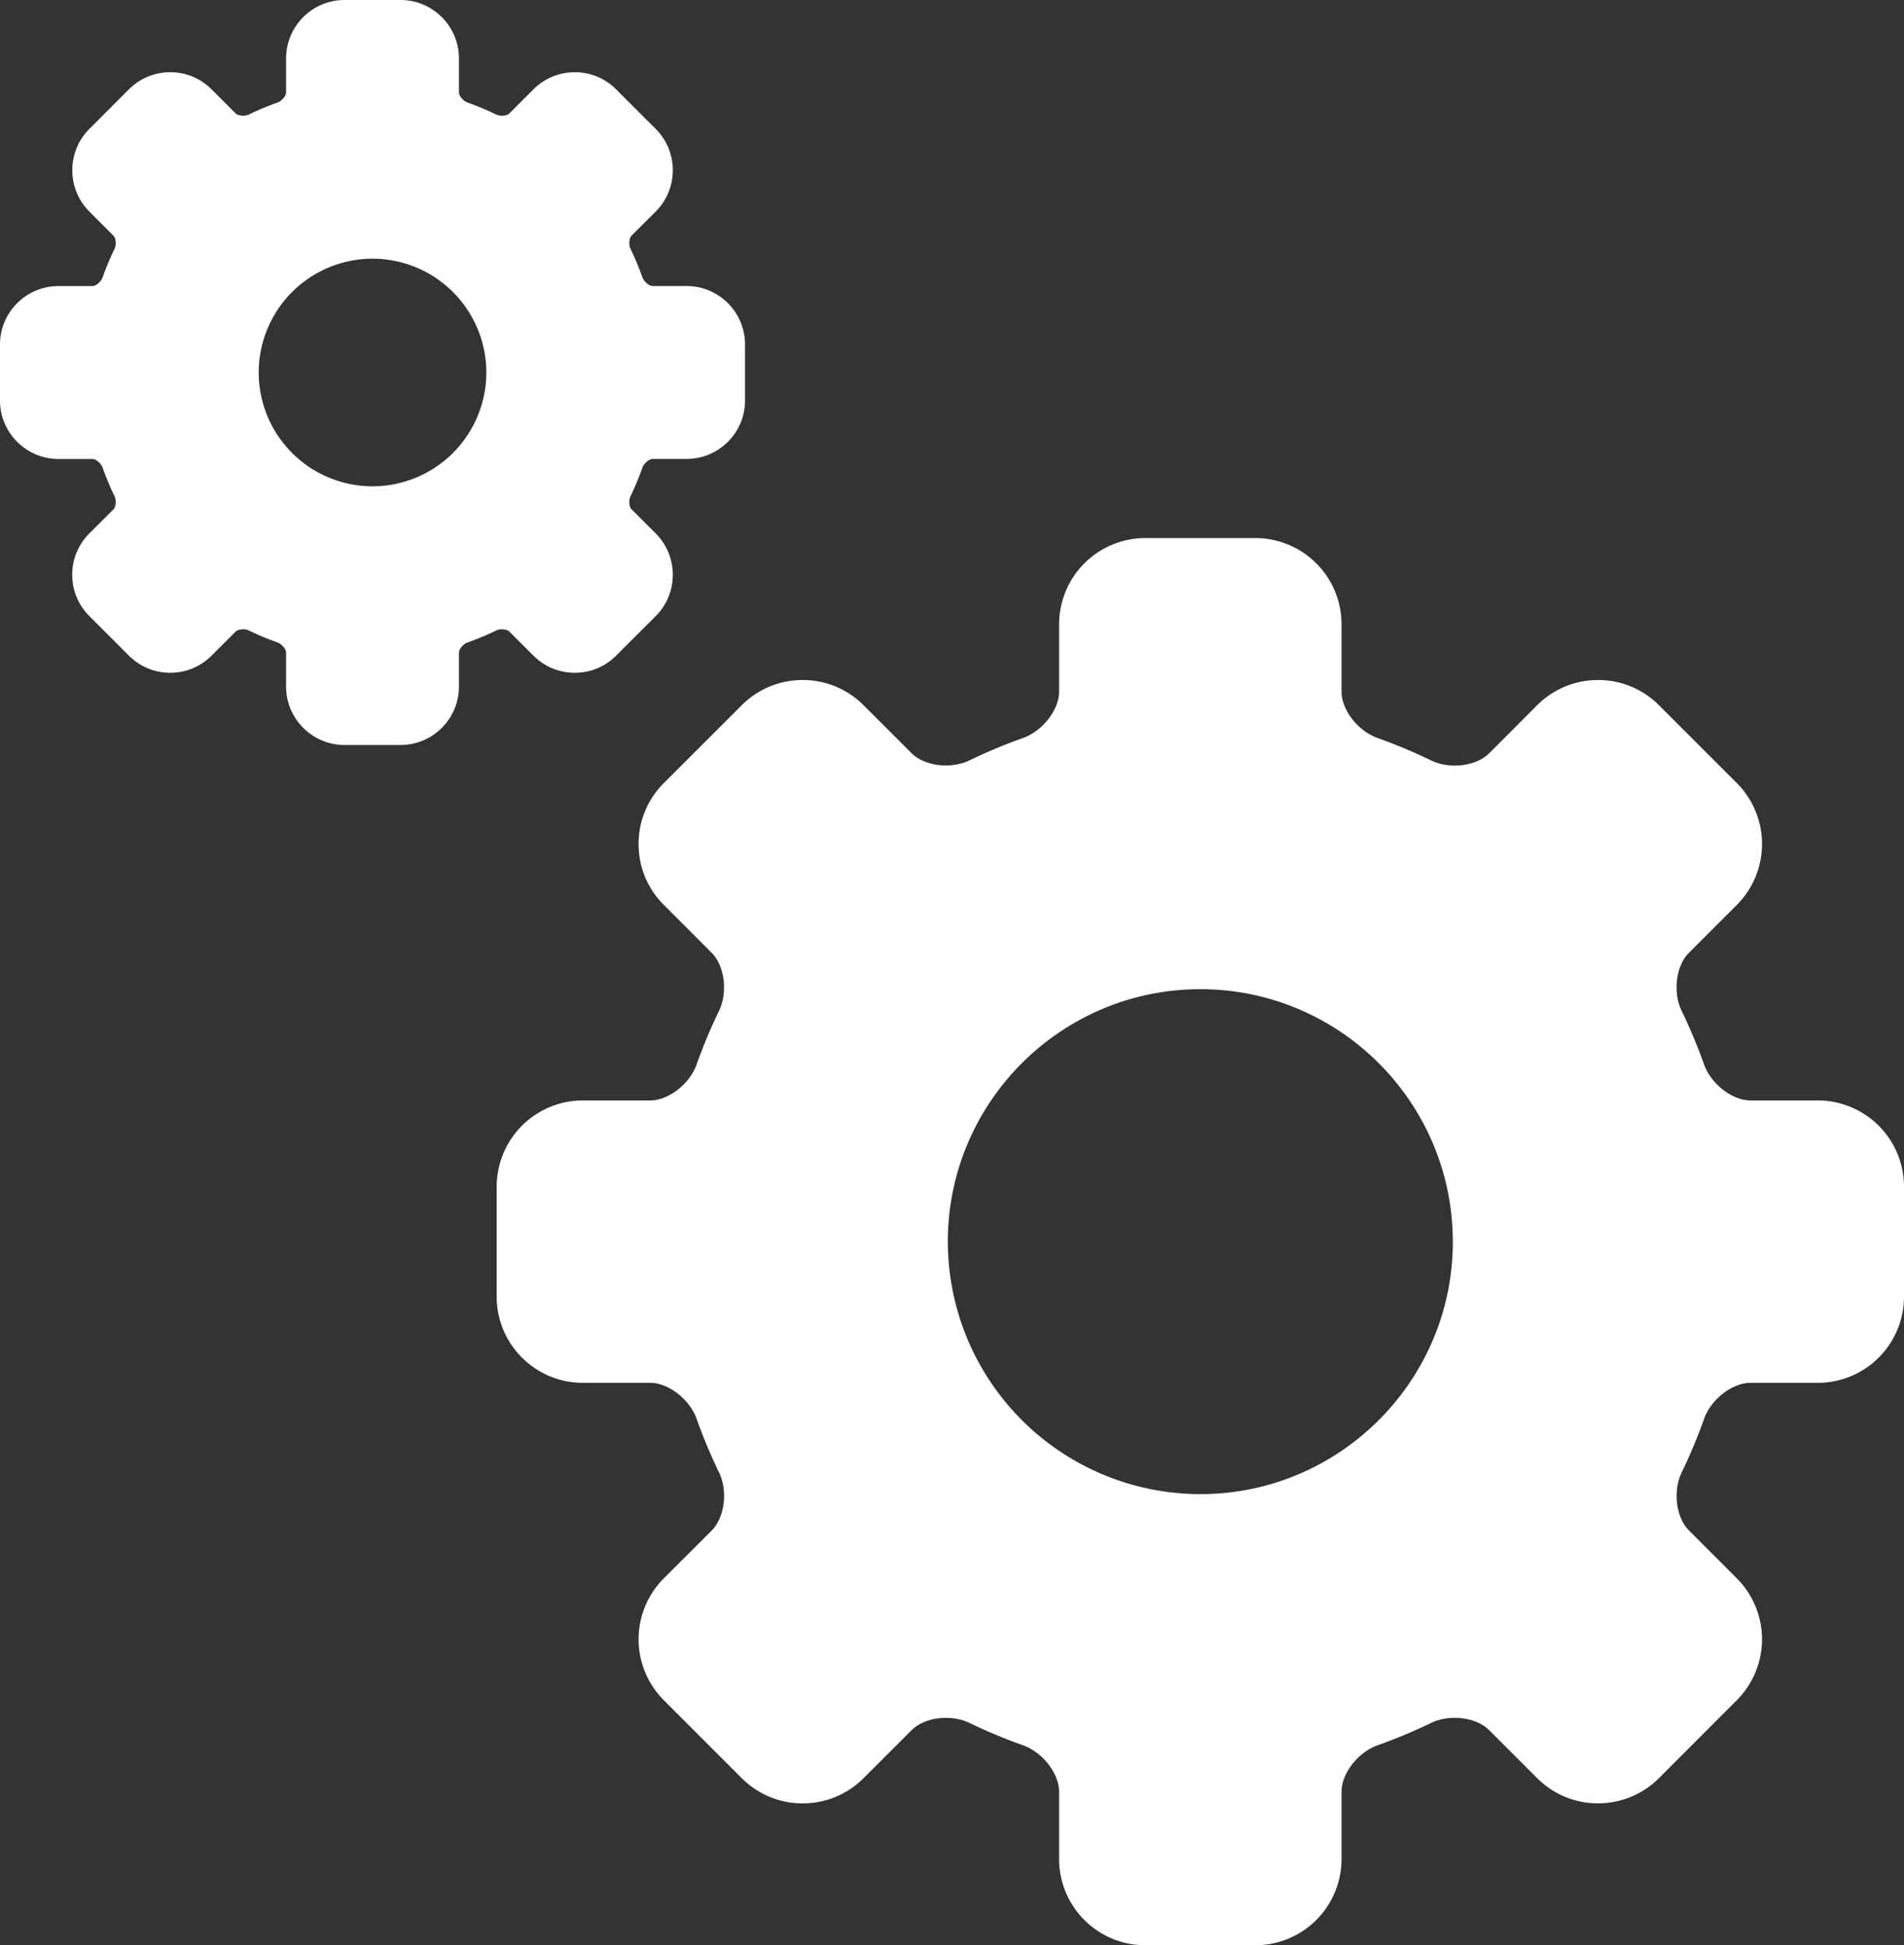
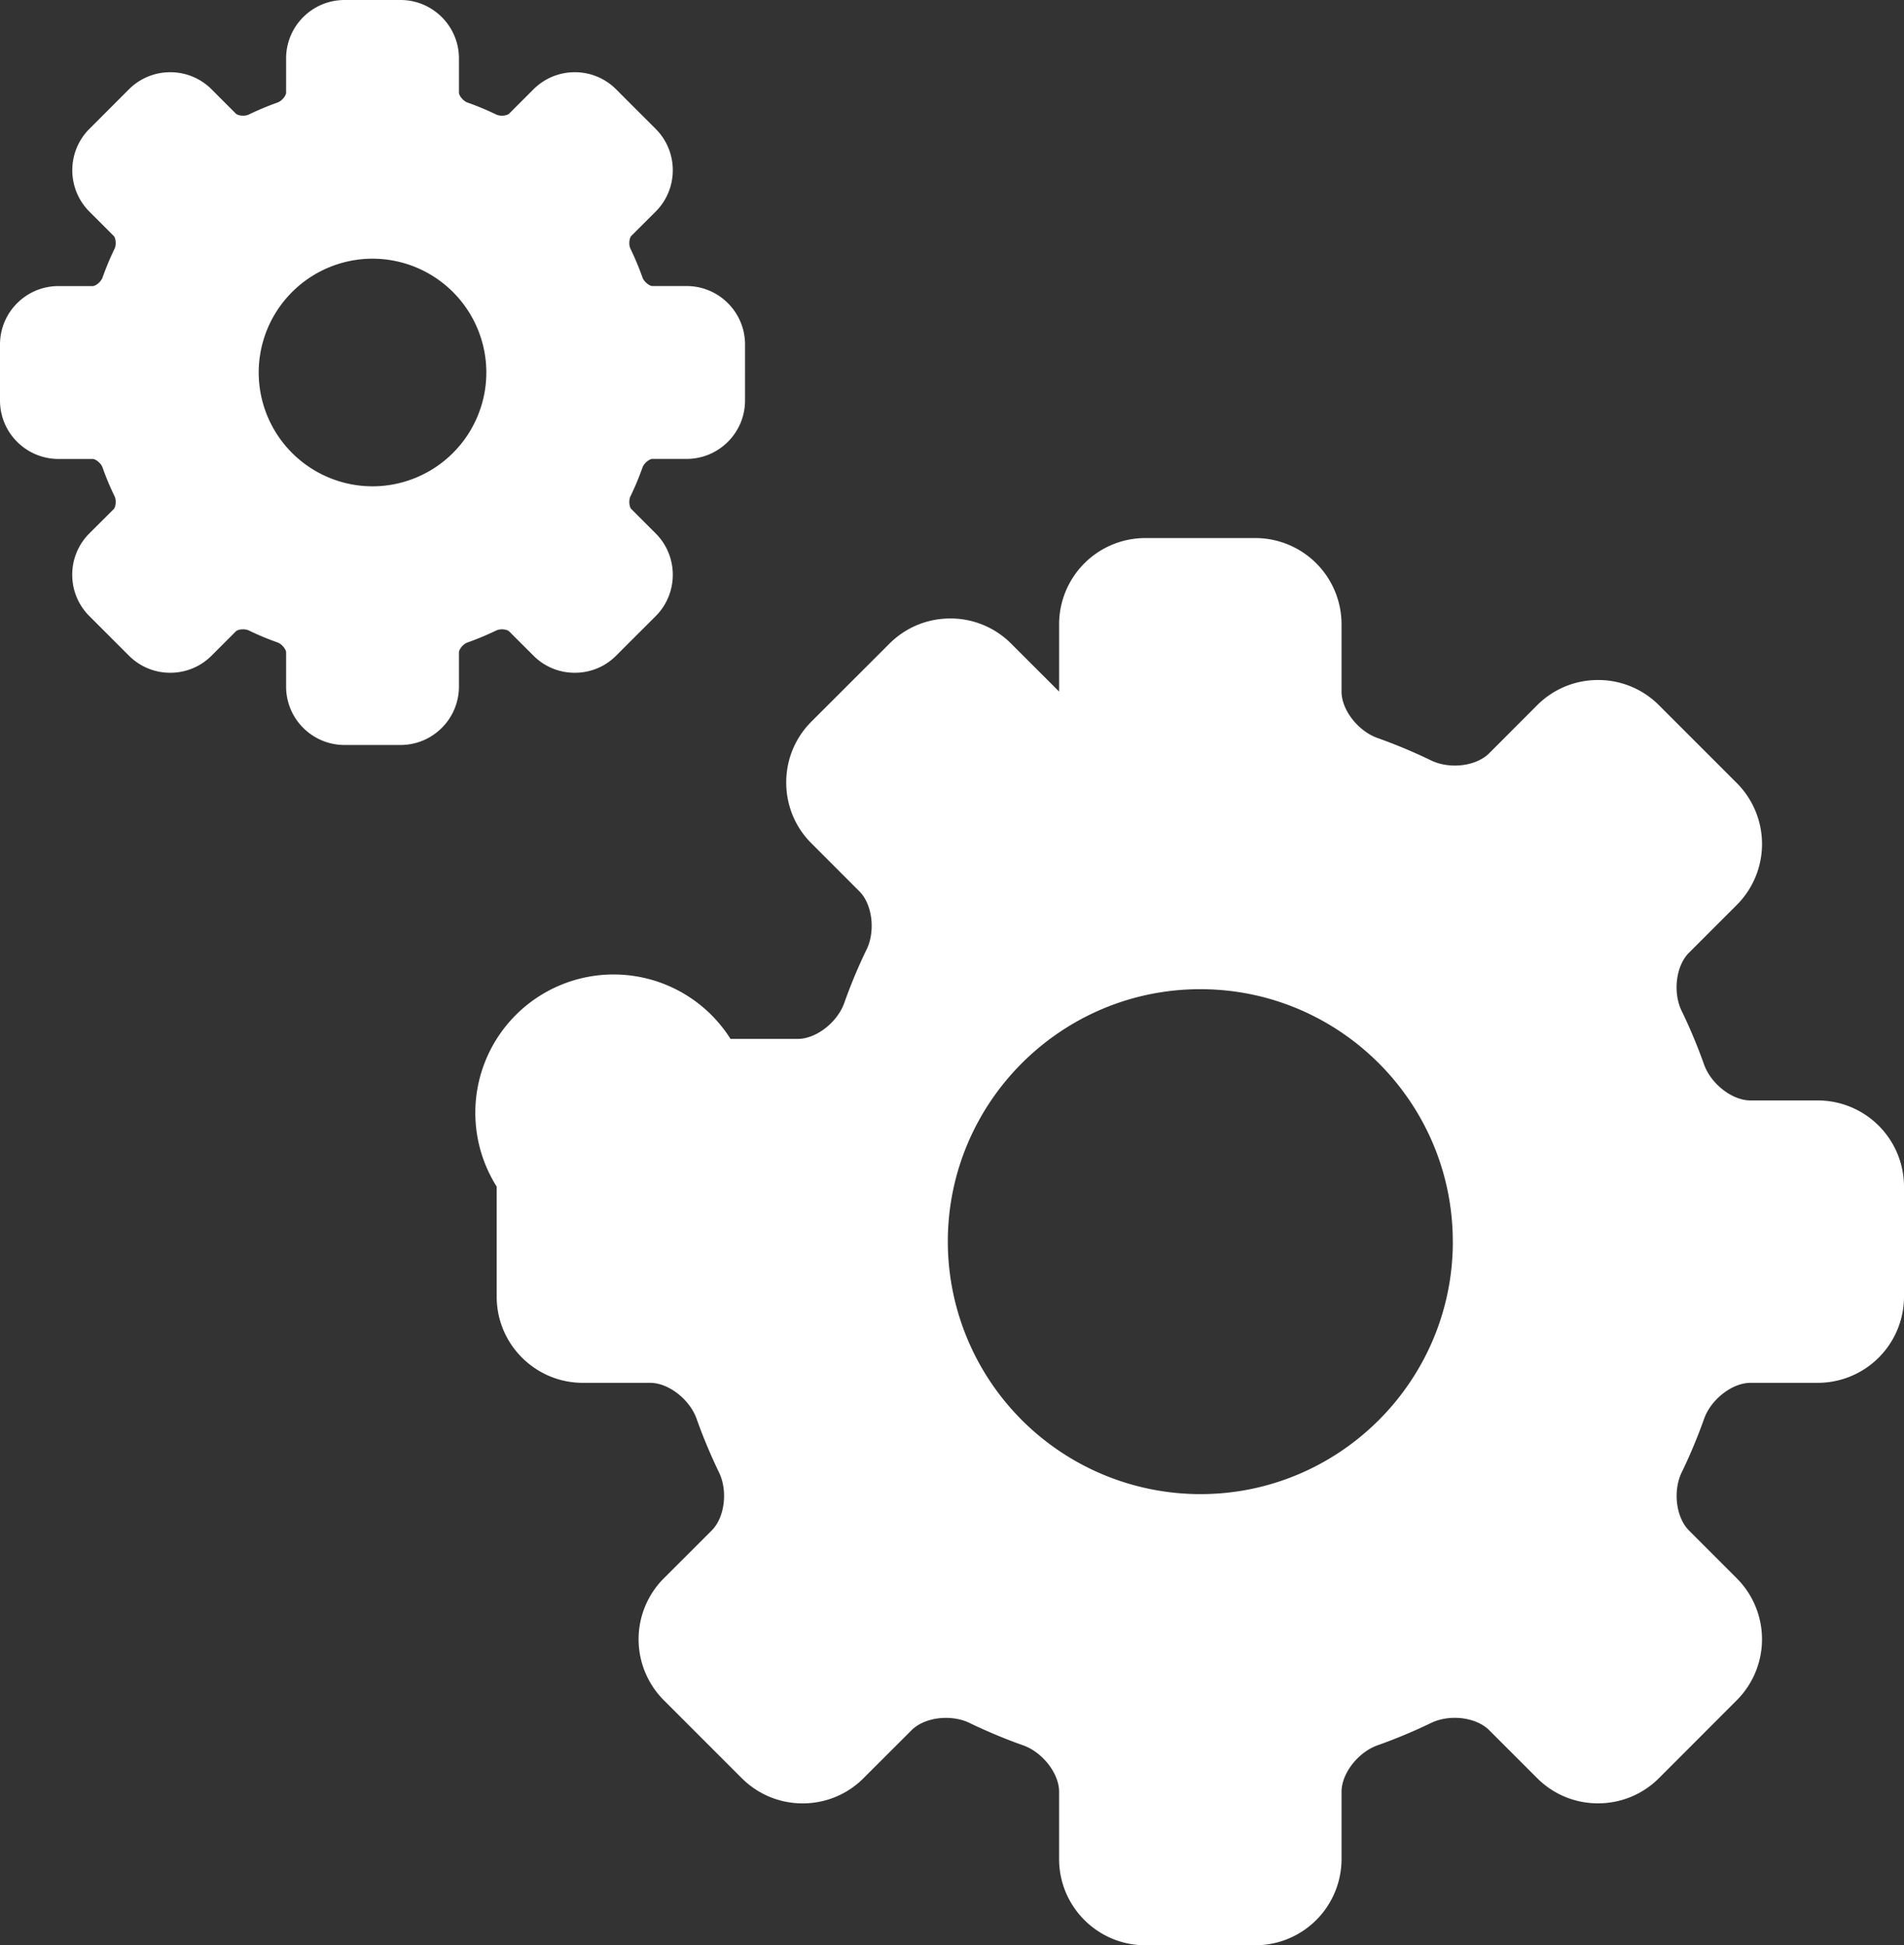
<svg xmlns="http://www.w3.org/2000/svg" width="46" height="47" fill="none">
  <rect width="100%" height="100%" fill="#333333" stroke="none" />
-   <path fill-rule="evenodd" clip-rule="evenodd" d="M15.522 11.296c.04-.113.174-.208.237-.208h.83c.778 0 1.411-.633 1.411-1.412V8.323c0-.778-.633-1.412-1.412-1.412h-.829c-.063 0-.197-.095-.237-.207a6.835 6.835 0 00-.29-.694c-.051-.106-.024-.265.02-.31l.59-.589c.55-.55.55-1.446 0-1.996l-.957-.957a1.403 1.403 0 00-.998-.413c-.377 0-.732.147-.998.413l-.59.59c-.018.018-.081.047-.172.047a.325.325 0 01-.137-.027 6.852 6.852 0 00-.694-.29c-.113-.04-.208-.174-.208-.237v-.83C11.088.634 10.455 0 9.677 0H8.324c-.779 0-1.412.633-1.412 1.412v.829c0 .063-.095.197-.208.237-.235.083-.469.181-.694.29a.33.33 0 01-.137.027c-.09 0-.154-.029-.172-.047l-.59-.59a1.402 1.402 0 00-.998-.413c-.377 0-.731.147-.998.413l-.956.957c-.55.55-.55 1.446 0 1.997l.589.589c.044.044.071.203.02.309-.11.226-.207.46-.29.694-.04.113-.174.208-.237.208h-.83C.634 6.912 0 7.545 0 8.324v1.353c0 .778.633 1.412 1.412 1.412h.829c.063 0 .197.095.237.207.083.235.18.469.29.694.051.106.024.265-.02.31l-.59.589a1.403 1.403 0 00-.413.998c0 .377.147.732.414.999l.956.956c.267.266.621.413.998.413s.732-.147.998-.413l.59-.59c.018-.018.081-.047.172-.047.051 0 .101.01.137.027.226.11.46.207.694.29.113.04.208.174.208.237v.83c0 .778.633 1.411 1.412 1.411h1.353c.778 0 1.411-.633 1.411-1.412v-.829c0-.063.095-.197.208-.236.235-.084.468-.181.694-.29a.327.327 0 01.137-.028c.09 0 .154.03.172.048l.59.589c.266.267.621.413.998.413s.732-.146.998-.413l.957-.956c.55-.551.55-1.447 0-1.997l-.59-.59c-.044-.043-.071-.203-.02-.308.11-.227.207-.46.29-.695zM11.75 9A2.753 2.753 0 019 11.75 2.753 2.753 0 016.25 9 2.753 2.753 0 019 6.25 2.753 2.753 0 0111.75 9zm32.168 17.588H42.29c-.44 0-.953-.398-1.121-.87a12.886 12.886 0 00-.541-1.294c-.217-.448-.137-1.09.174-1.401l1.159-1.159a2.084 2.084 0 000-2.944l-1.88-1.88a2.068 2.068 0 00-1.473-.61c-.556 0-1.079.217-1.472.61L35.978 18.2c-.186.186-.496.297-.828.297-.209 0-.407-.043-.573-.123a12.955 12.955 0 00-1.296-.543c-.472-.167-.87-.68-.87-1.12v-1.628A2.084 2.084 0 0030.329 13h-2.66a2.084 2.084 0 00-2.081 2.082v1.627c0 .44-.399.954-.87 1.121-.438.156-.874.338-1.295.541-.164.08-.366.123-.571.123-.334 0-.645-.111-.831-.298l-1.157-1.156a2.068 2.068 0 00-1.472-.61c-.556 0-1.079.217-1.472.61l-1.882 1.88c-.394.394-.61.916-.61 1.472 0 .556.216 1.08.61 1.472l1.158 1.159c.311.311.391.954.175 1.402-.204.42-.386.856-.54 1.293-.168.472-.682.87-1.122.87h-1.627A2.084 2.084 0 0012 28.67v2.66c0 1.148.934 2.081 2.082 2.081h1.627c.44 0 .954.399 1.121.87.155.437.337.872.541 1.294.217.448.137 1.09-.175 1.402l-1.159 1.158a2.084 2.084 0 000 2.944l1.883 1.883c.394.393.916.61 1.472.61.556 0 1.08-.217 1.472-.61l1.159-1.158c.186-.187.497-.298.83-.298.208 0 .406.042.571.123.422.203.857.386 1.294.54.472.168.87.681.87 1.122v1.628c0 1.147.934 2.081 2.082 2.081h2.66a2.084 2.084 0 002.081-2.081V43.29c0-.44.399-.954.87-1.121a12.94 12.94 0 001.295-.541c.164-.08.367-.123.571-.123.334 0 .645.112.831.298l1.158 1.158c.394.394.916.61 1.472.61.556 0 1.08-.217 1.473-.61l1.88-1.882a2.085 2.085 0 000-2.944l-1.157-1.158c-.312-.312-.391-.954-.175-1.402.204-.421.386-.857.541-1.294.167-.472.68-.87 1.121-.87h1.627A2.084 2.084 0 0046 31.33v-2.66a2.085 2.085 0 00-2.082-2.082zM35.1 30c0 3.364-2.737 6.1-6.1 6.1a6.107 6.107 0 01-6.101-6.1c0-3.364 2.737-6.1 6.1-6.1 3.364 0 6.1 2.736 6.1 6.1z" fill="#fff" />
+   <path fill-rule="evenodd" clip-rule="evenodd" d="M15.522 11.296c.04-.113.174-.208.237-.208h.83c.778 0 1.411-.633 1.411-1.412V8.323c0-.778-.633-1.412-1.412-1.412h-.829c-.063 0-.197-.095-.237-.207a6.835 6.835 0 00-.29-.694c-.051-.106-.024-.265.02-.31l.59-.589c.55-.55.55-1.446 0-1.996l-.957-.957a1.403 1.403 0 00-.998-.413c-.377 0-.732.147-.998.413l-.59.59c-.018.018-.081.047-.172.047a.325.325 0 01-.137-.027 6.852 6.852 0 00-.694-.29c-.113-.04-.208-.174-.208-.237v-.83C11.088.634 10.455 0 9.677 0H8.324c-.779 0-1.412.633-1.412 1.412v.829c0 .063-.095.197-.208.237-.235.083-.469.181-.694.29a.33.33 0 01-.137.027c-.09 0-.154-.029-.172-.047l-.59-.59a1.402 1.402 0 00-.998-.413c-.377 0-.731.147-.998.413l-.956.957c-.55.55-.55 1.446 0 1.997l.589.589c.044.044.071.203.02.309-.11.226-.207.46-.29.694-.04.113-.174.208-.237.208h-.83C.634 6.912 0 7.545 0 8.324v1.353c0 .778.633 1.412 1.412 1.412h.829c.063 0 .197.095.237.207.083.235.18.469.29.694.051.106.024.265-.02.31l-.59.589a1.403 1.403 0 00-.413.998c0 .377.147.732.414.999l.956.956c.267.266.621.413.998.413s.732-.147.998-.413l.59-.59c.018-.018.081-.047.172-.047.051 0 .101.01.137.027.226.11.46.207.694.29.113.04.208.174.208.237v.83c0 .778.633 1.411 1.412 1.411h1.353c.778 0 1.411-.633 1.411-1.412v-.829c0-.063.095-.197.208-.236.235-.084.468-.181.694-.29a.327.327 0 01.137-.028c.09 0 .154.03.172.048l.59.589c.266.267.621.413.998.413s.732-.146.998-.413l.957-.956c.55-.551.55-1.447 0-1.997l-.59-.59c-.044-.043-.071-.203-.02-.308.11-.227.207-.46.29-.695zM11.75 9A2.753 2.753 0 019 11.75 2.753 2.753 0 016.25 9 2.753 2.753 0 019 6.25 2.753 2.753 0 0111.75 9zm32.168 17.588H42.29c-.44 0-.953-.398-1.121-.87a12.886 12.886 0 00-.541-1.294c-.217-.448-.137-1.09.174-1.401l1.159-1.159a2.084 2.084 0 000-2.944l-1.88-1.88a2.068 2.068 0 00-1.473-.61c-.556 0-1.079.217-1.472.61L35.978 18.2c-.186.186-.496.297-.828.297-.209 0-.407-.043-.573-.123a12.955 12.955 0 00-1.296-.543c-.472-.167-.87-.68-.87-1.12v-1.628A2.084 2.084 0 0030.329 13h-2.66a2.084 2.084 0 00-2.081 2.082v1.627l-1.157-1.156a2.068 2.068 0 00-1.472-.61c-.556 0-1.079.217-1.472.61l-1.882 1.88c-.394.394-.61.916-.61 1.472 0 .556.216 1.08.61 1.472l1.158 1.159c.311.311.391.954.175 1.402-.204.42-.386.856-.54 1.293-.168.472-.682.87-1.122.87h-1.627A2.084 2.084 0 0012 28.67v2.66c0 1.148.934 2.081 2.082 2.081h1.627c.44 0 .954.399 1.121.87.155.437.337.872.541 1.294.217.448.137 1.09-.175 1.402l-1.159 1.158a2.084 2.084 0 000 2.944l1.883 1.883c.394.393.916.61 1.472.61.556 0 1.08-.217 1.472-.61l1.159-1.158c.186-.187.497-.298.83-.298.208 0 .406.042.571.123.422.203.857.386 1.294.54.472.168.87.681.87 1.122v1.628c0 1.147.934 2.081 2.082 2.081h2.66a2.084 2.084 0 002.081-2.081V43.29c0-.44.399-.954.87-1.121a12.94 12.94 0 001.295-.541c.164-.08.367-.123.571-.123.334 0 .645.112.831.298l1.158 1.158c.394.394.916.61 1.472.61.556 0 1.08-.217 1.473-.61l1.88-1.882a2.085 2.085 0 000-2.944l-1.157-1.158c-.312-.312-.391-.954-.175-1.402.204-.421.386-.857.541-1.294.167-.472.68-.87 1.121-.87h1.627A2.084 2.084 0 0046 31.33v-2.66a2.085 2.085 0 00-2.082-2.082zM35.1 30c0 3.364-2.737 6.1-6.1 6.1a6.107 6.107 0 01-6.101-6.1c0-3.364 2.737-6.1 6.1-6.1 3.364 0 6.1 2.736 6.1 6.1z" fill="#fff" />
</svg>